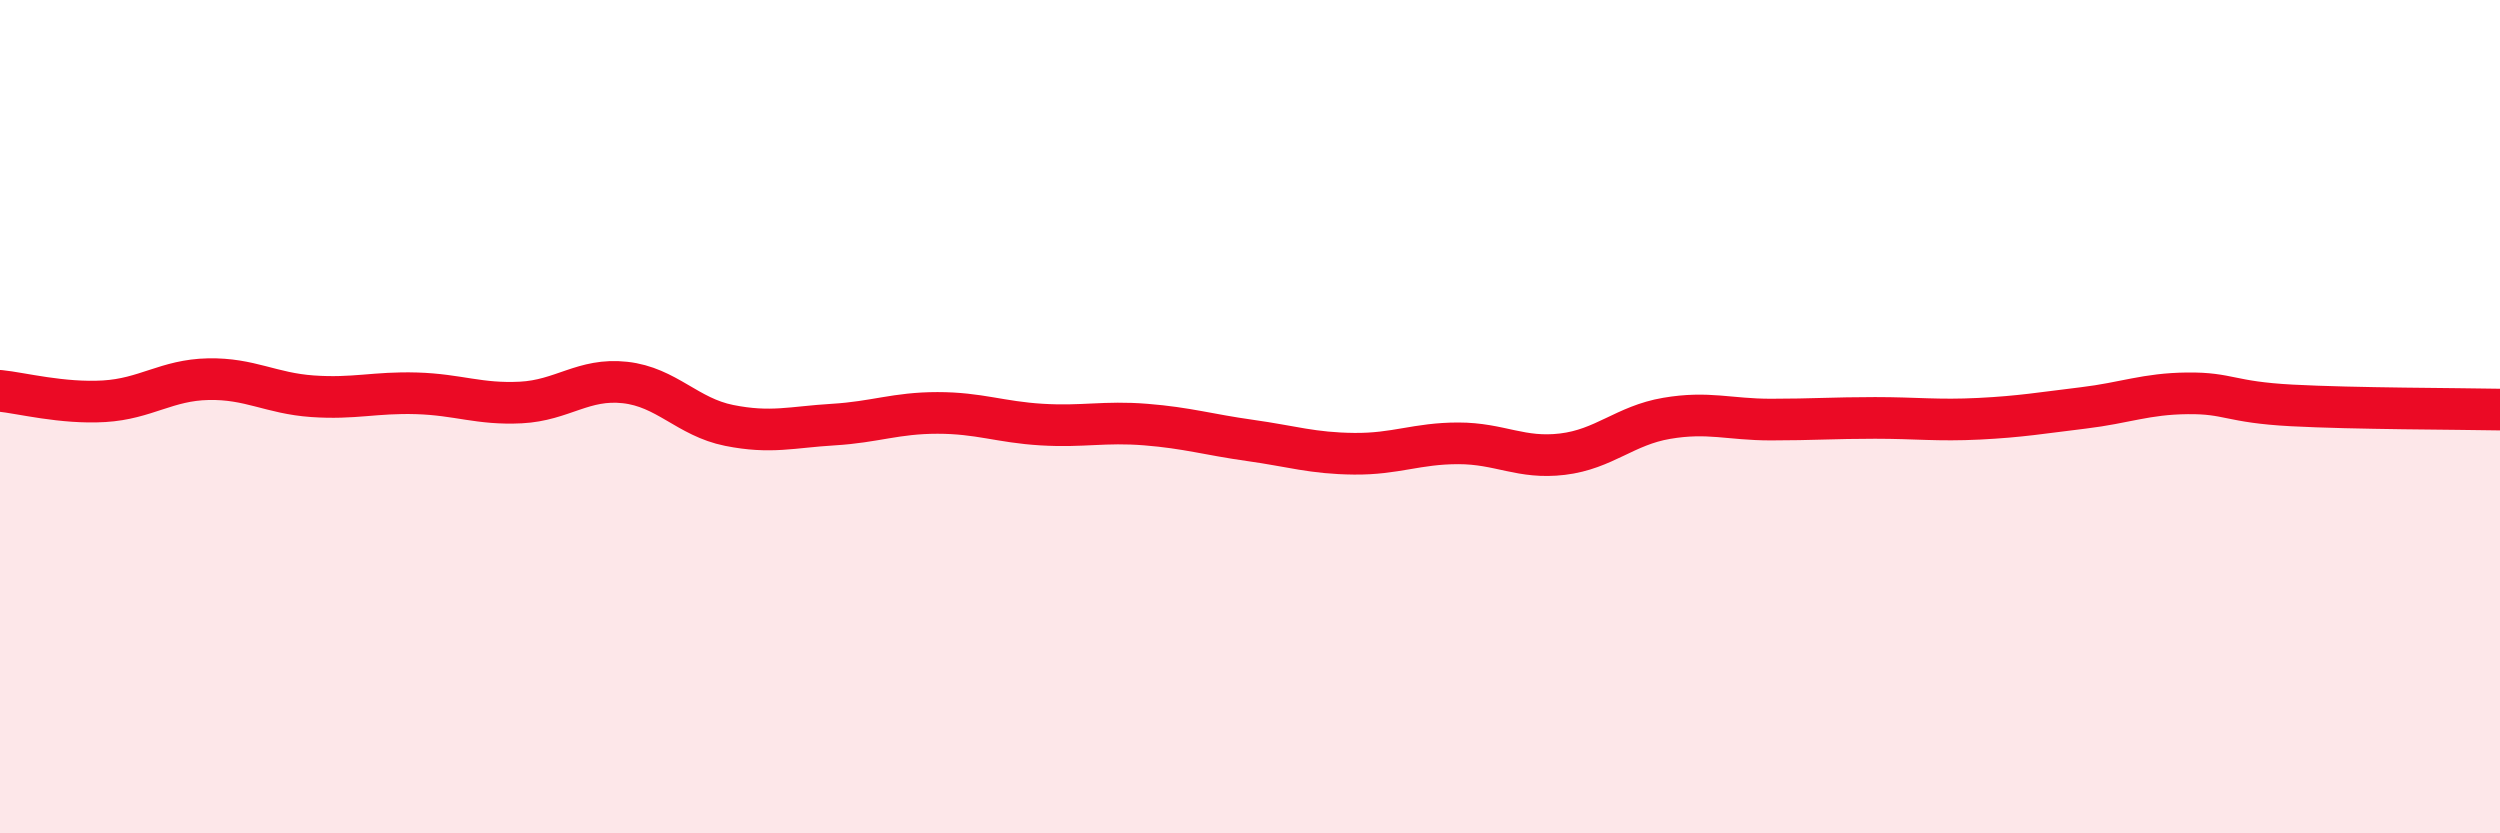
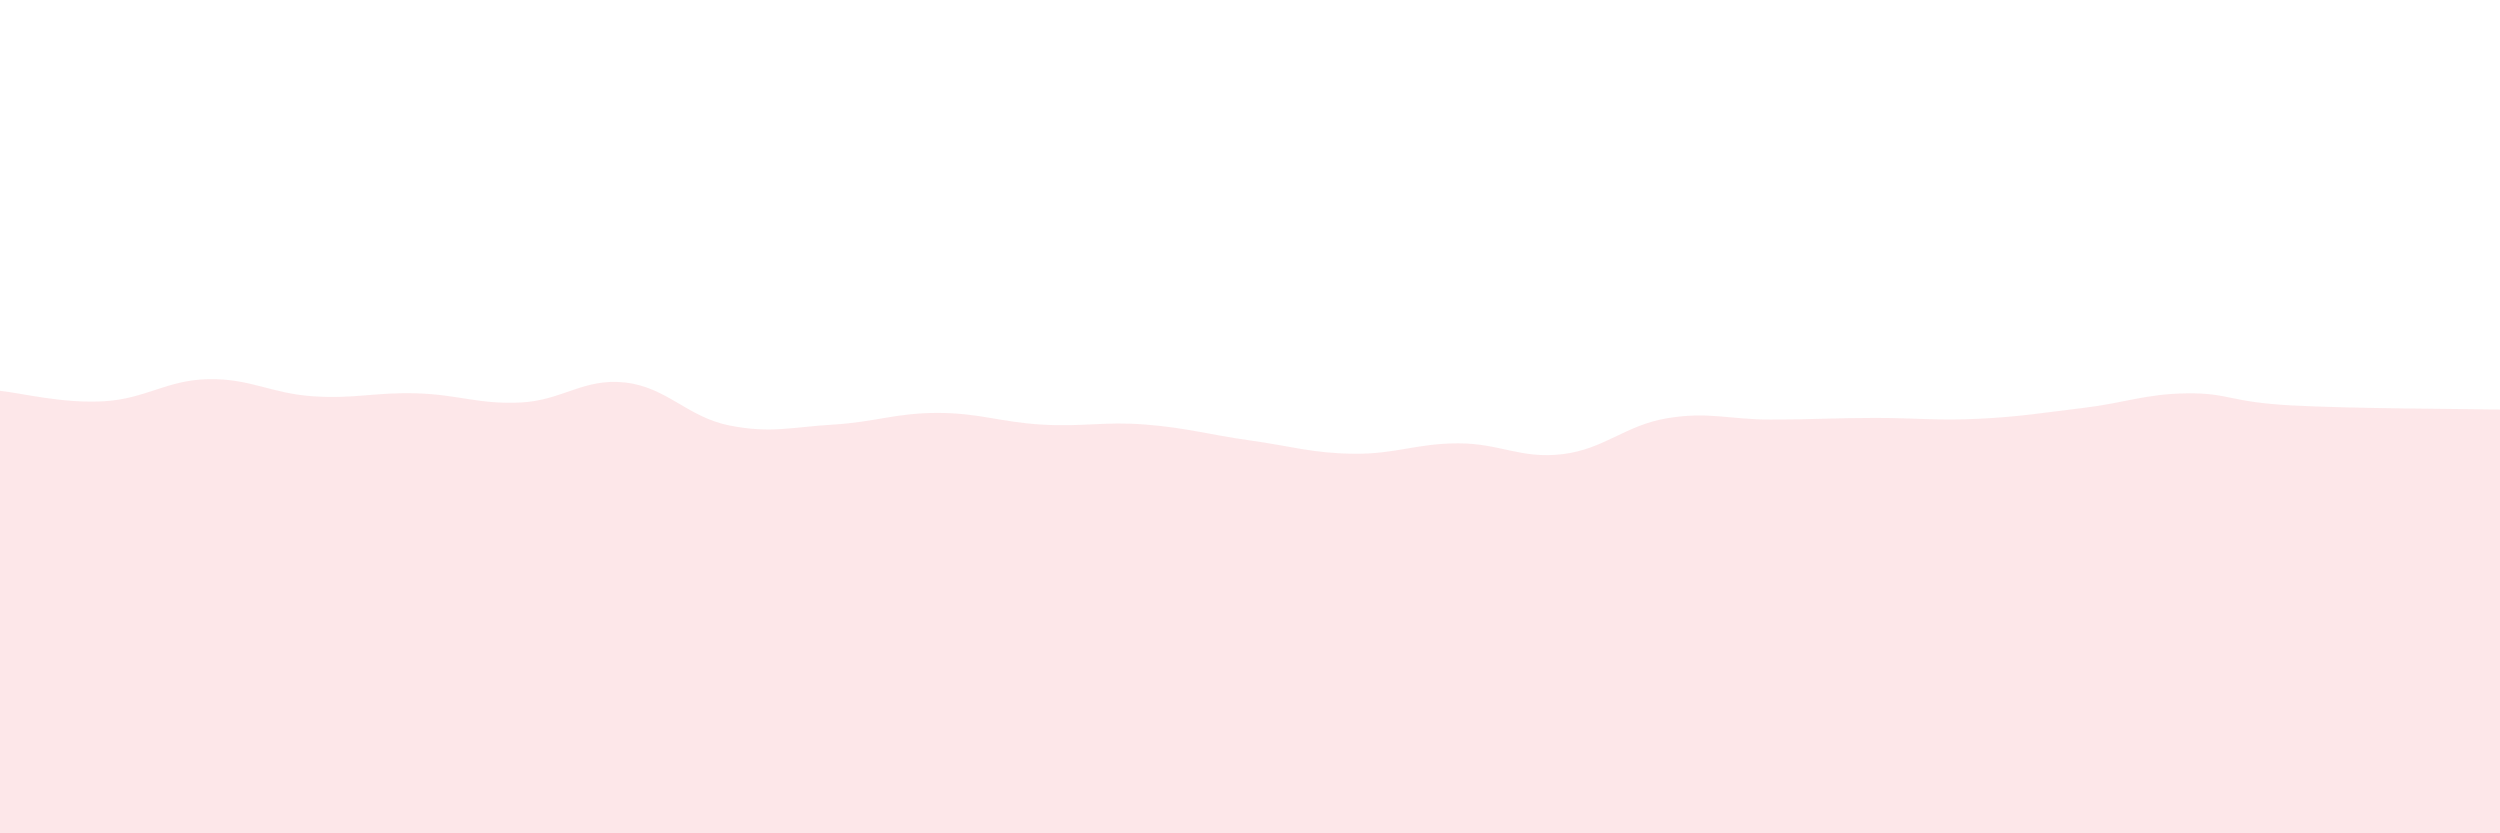
<svg xmlns="http://www.w3.org/2000/svg" width="60" height="20" viewBox="0 0 60 20">
  <path d="M 0,9.38 C 0.5,9.43 1.5,9.69 2.5,9.63 C 3.5,9.57 4,9.12 5,9.1 C 6,9.08 6.5,9.44 7.5,9.51 C 8.5,9.58 9,9.41 10,9.44 C 11,9.47 11.5,9.71 12.5,9.66 C 13.5,9.61 14,9.07 15,9.18 C 16,9.29 16.5,10.01 17.5,10.21 C 18.5,10.41 19,10.25 20,10.19 C 21,10.13 21.5,9.91 22.5,9.91 C 23.5,9.91 24,10.13 25,10.19 C 26,10.25 26.5,10.11 27.5,10.19 C 28.5,10.27 29,10.43 30,10.57 C 31,10.71 31.5,10.88 32.5,10.89 C 33.5,10.9 34,10.64 35,10.64 C 36,10.64 36.5,11.02 37.5,10.9 C 38.5,10.78 39,10.21 40,10.04 C 41,9.87 41.5,10.07 42.5,10.07 C 43.5,10.07 44,10.03 45,10.03 C 46,10.03 46.5,10.1 47.5,10.05 C 48.5,10 49,9.91 50,9.79 C 51,9.67 51.5,9.45 52.5,9.44 C 53.5,9.43 53.5,9.65 55,9.73 C 56.5,9.81 59,9.81 60,9.83L60 20L0 20Z" fill="#EB0A25" opacity="0.1" stroke-linecap="round" stroke-linejoin="round" />
-   <path d="M 0,9.38 C 0.5,9.43 1.5,9.69 2.5,9.63 C 3.5,9.57 4,9.12 5,9.1 C 6,9.08 6.5,9.44 7.5,9.51 C 8.5,9.58 9,9.41 10,9.44 C 11,9.47 11.5,9.71 12.5,9.66 C 13.5,9.61 14,9.07 15,9.18 C 16,9.29 16.5,10.01 17.5,10.21 C 18.5,10.41 19,10.25 20,10.19 C 21,10.13 21.5,9.91 22.5,9.91 C 23.5,9.91 24,10.13 25,10.19 C 26,10.25 26.5,10.11 27.5,10.19 C 28.5,10.27 29,10.43 30,10.57 C 31,10.71 31.5,10.88 32.5,10.89 C 33.5,10.9 34,10.64 35,10.64 C 36,10.64 36.5,11.02 37.5,10.9 C 38.5,10.78 39,10.21 40,10.04 C 41,9.87 41.5,10.07 42.5,10.07 C 43.5,10.07 44,10.03 45,10.03 C 46,10.03 46.5,10.1 47.5,10.05 C 48.5,10 49,9.91 50,9.79 C 51,9.67 51.5,9.45 52.5,9.44 C 53.5,9.43 53.5,9.65 55,9.73 C 56.5,9.81 59,9.81 60,9.83" stroke="#EB0A25" stroke-width="1" fill="none" stroke-linecap="round" stroke-linejoin="round" />
</svg>